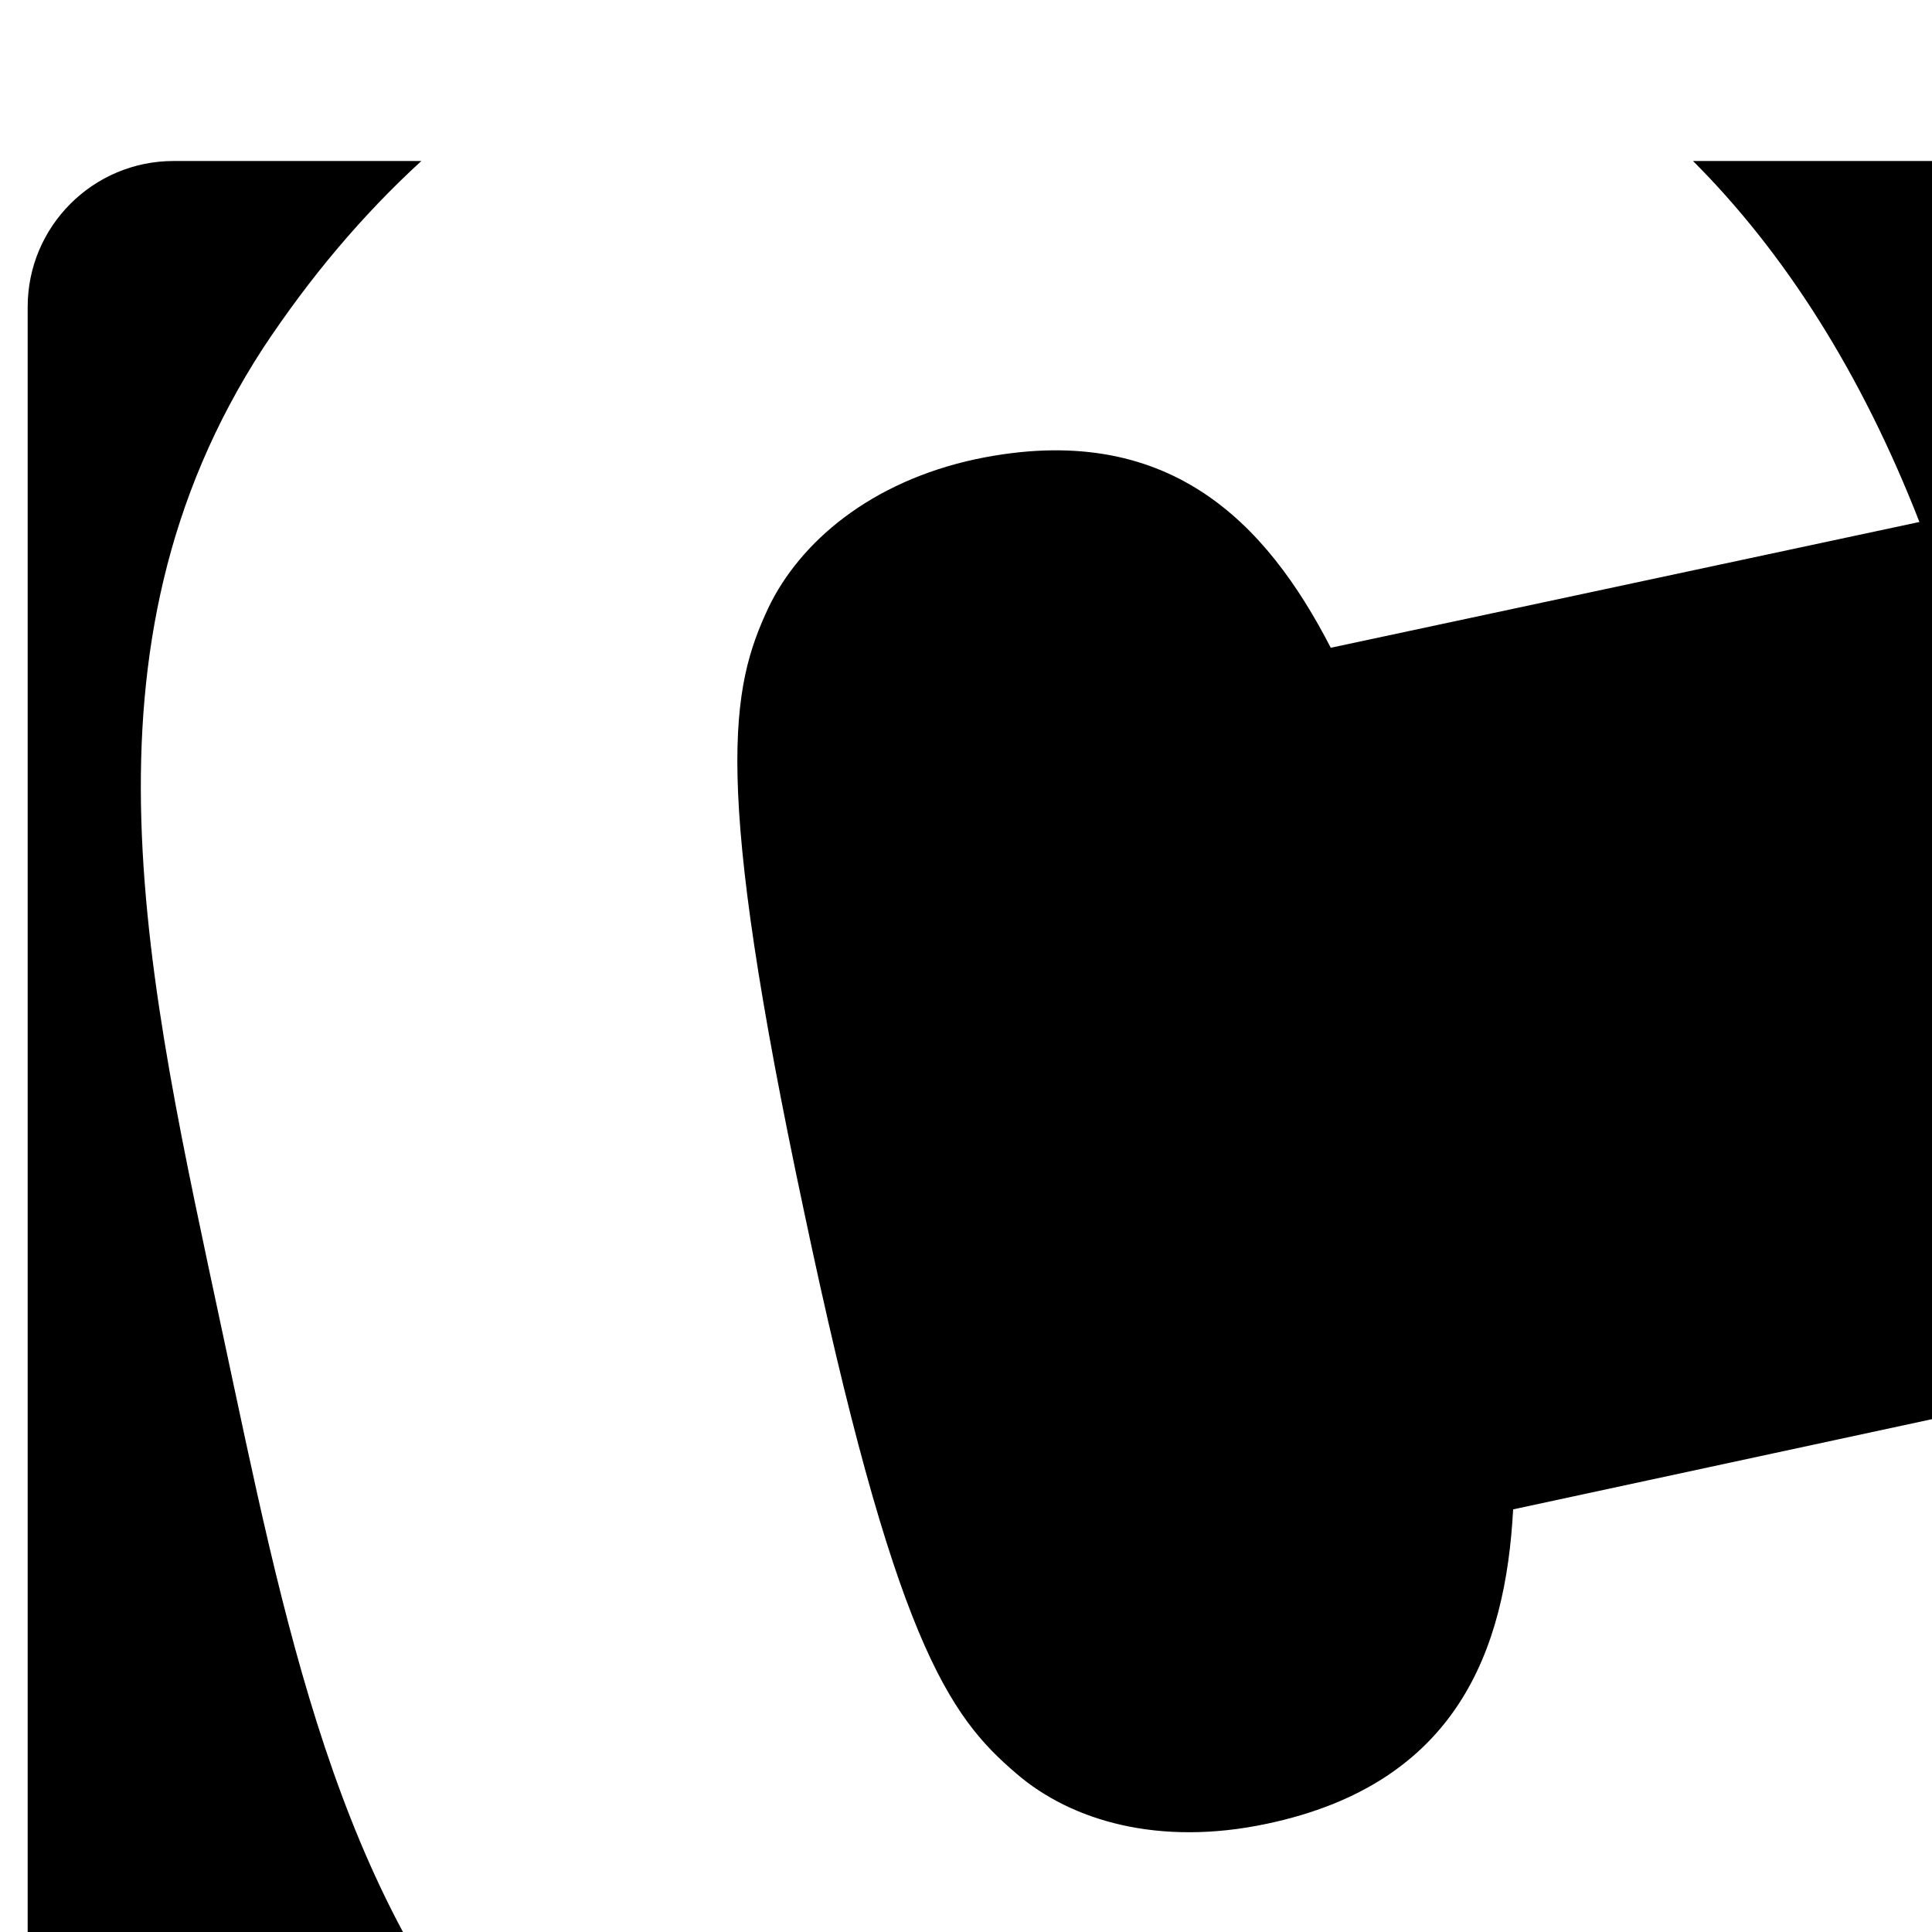
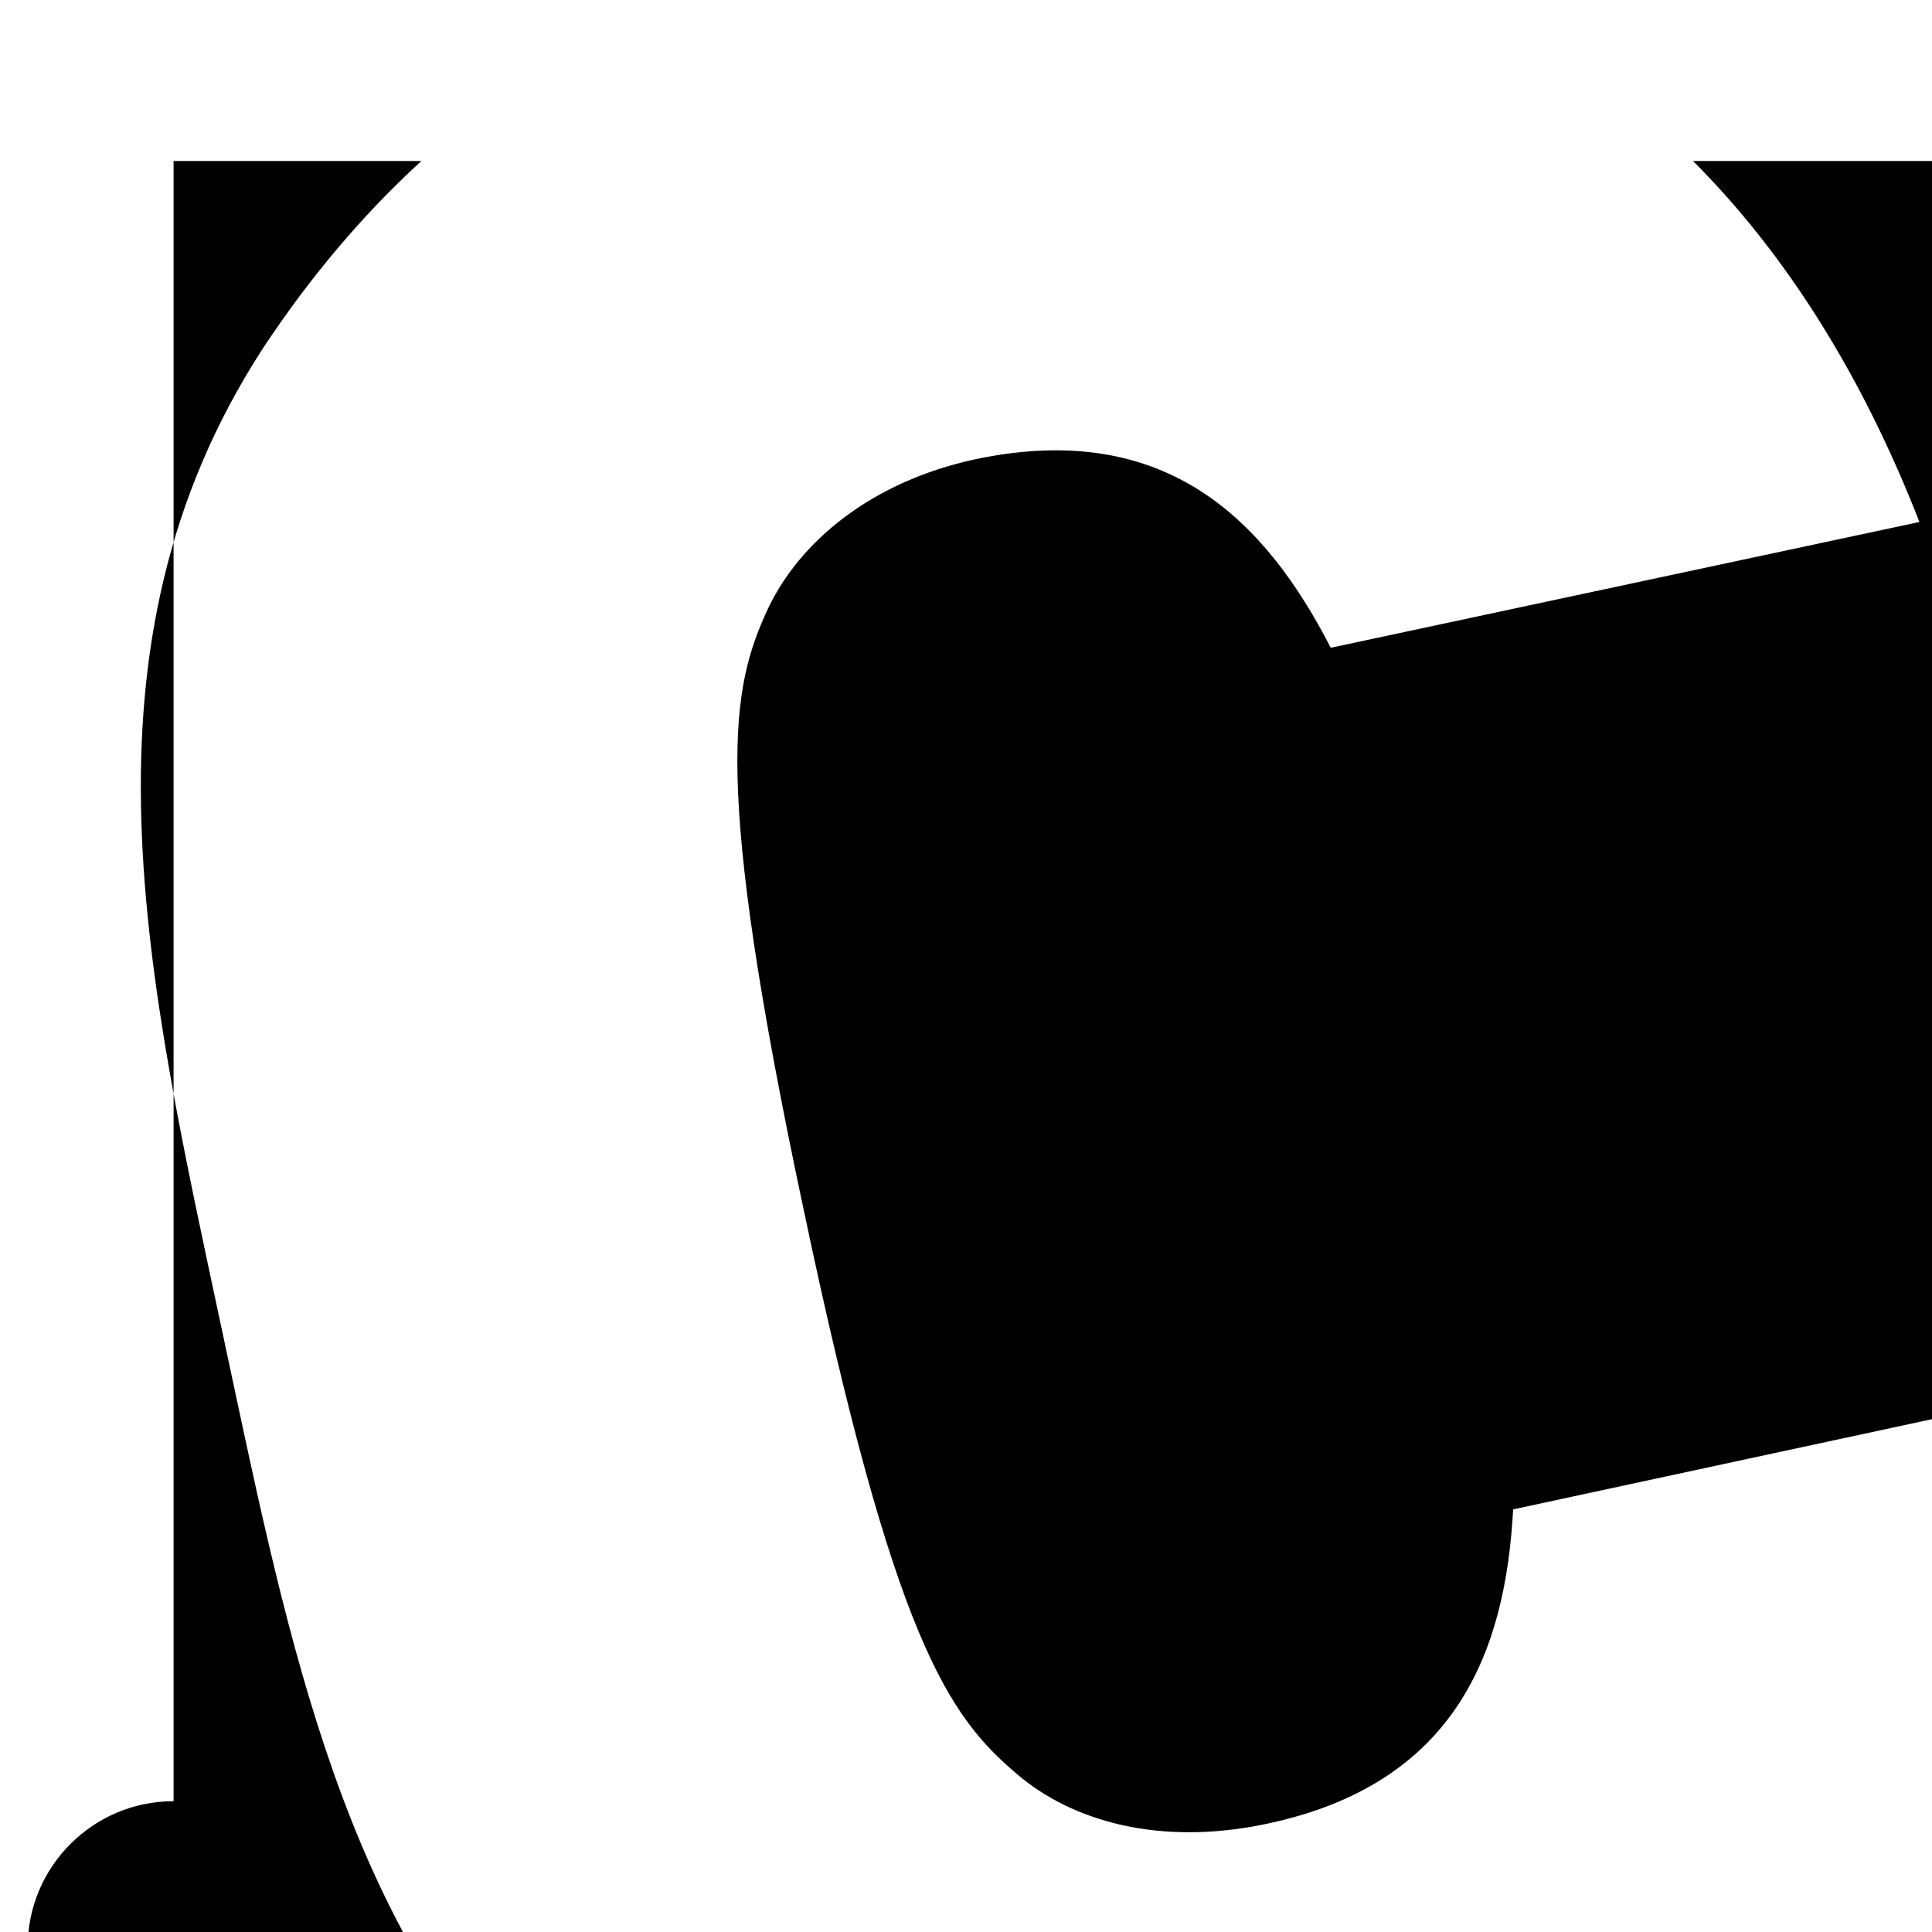
<svg xmlns="http://www.w3.org/2000/svg" width="1536" height="1536">
-   <path d="M138 128h197c-47 43-89 93-126 149-155 239-92 501-32 783 49 229 90 447 233 604H138c-64 0-116-52-116-116V244c0-64 52-116 116-116zm1208 0h308c64 0 116 52 116 116v1304c0 64-52 116-116 116h-178c132-131 207-321 196-565l-469 101c-6 111-44 218-196 250-85 18-155-2-199-40-54-46-97-106-169-448-73-343-58-415-28-479 25-52 81-100 165-118 153-32 231 51 282 150l468-100c-46-118-107-214-180-287z" />
+   <path d="M138 128h197c-47 43-89 93-126 149-155 239-92 501-32 783 49 229 90 447 233 604H138c-64 0-116-52-116-116c0-64 52-116 116-116zm1208 0h308c64 0 116 52 116 116v1304c0 64-52 116-116 116h-178c132-131 207-321 196-565l-469 101c-6 111-44 218-196 250-85 18-155-2-199-40-54-46-97-106-169-448-73-343-58-415-28-479 25-52 81-100 165-118 153-32 231 51 282 150l468-100c-46-118-107-214-180-287z" />
</svg>